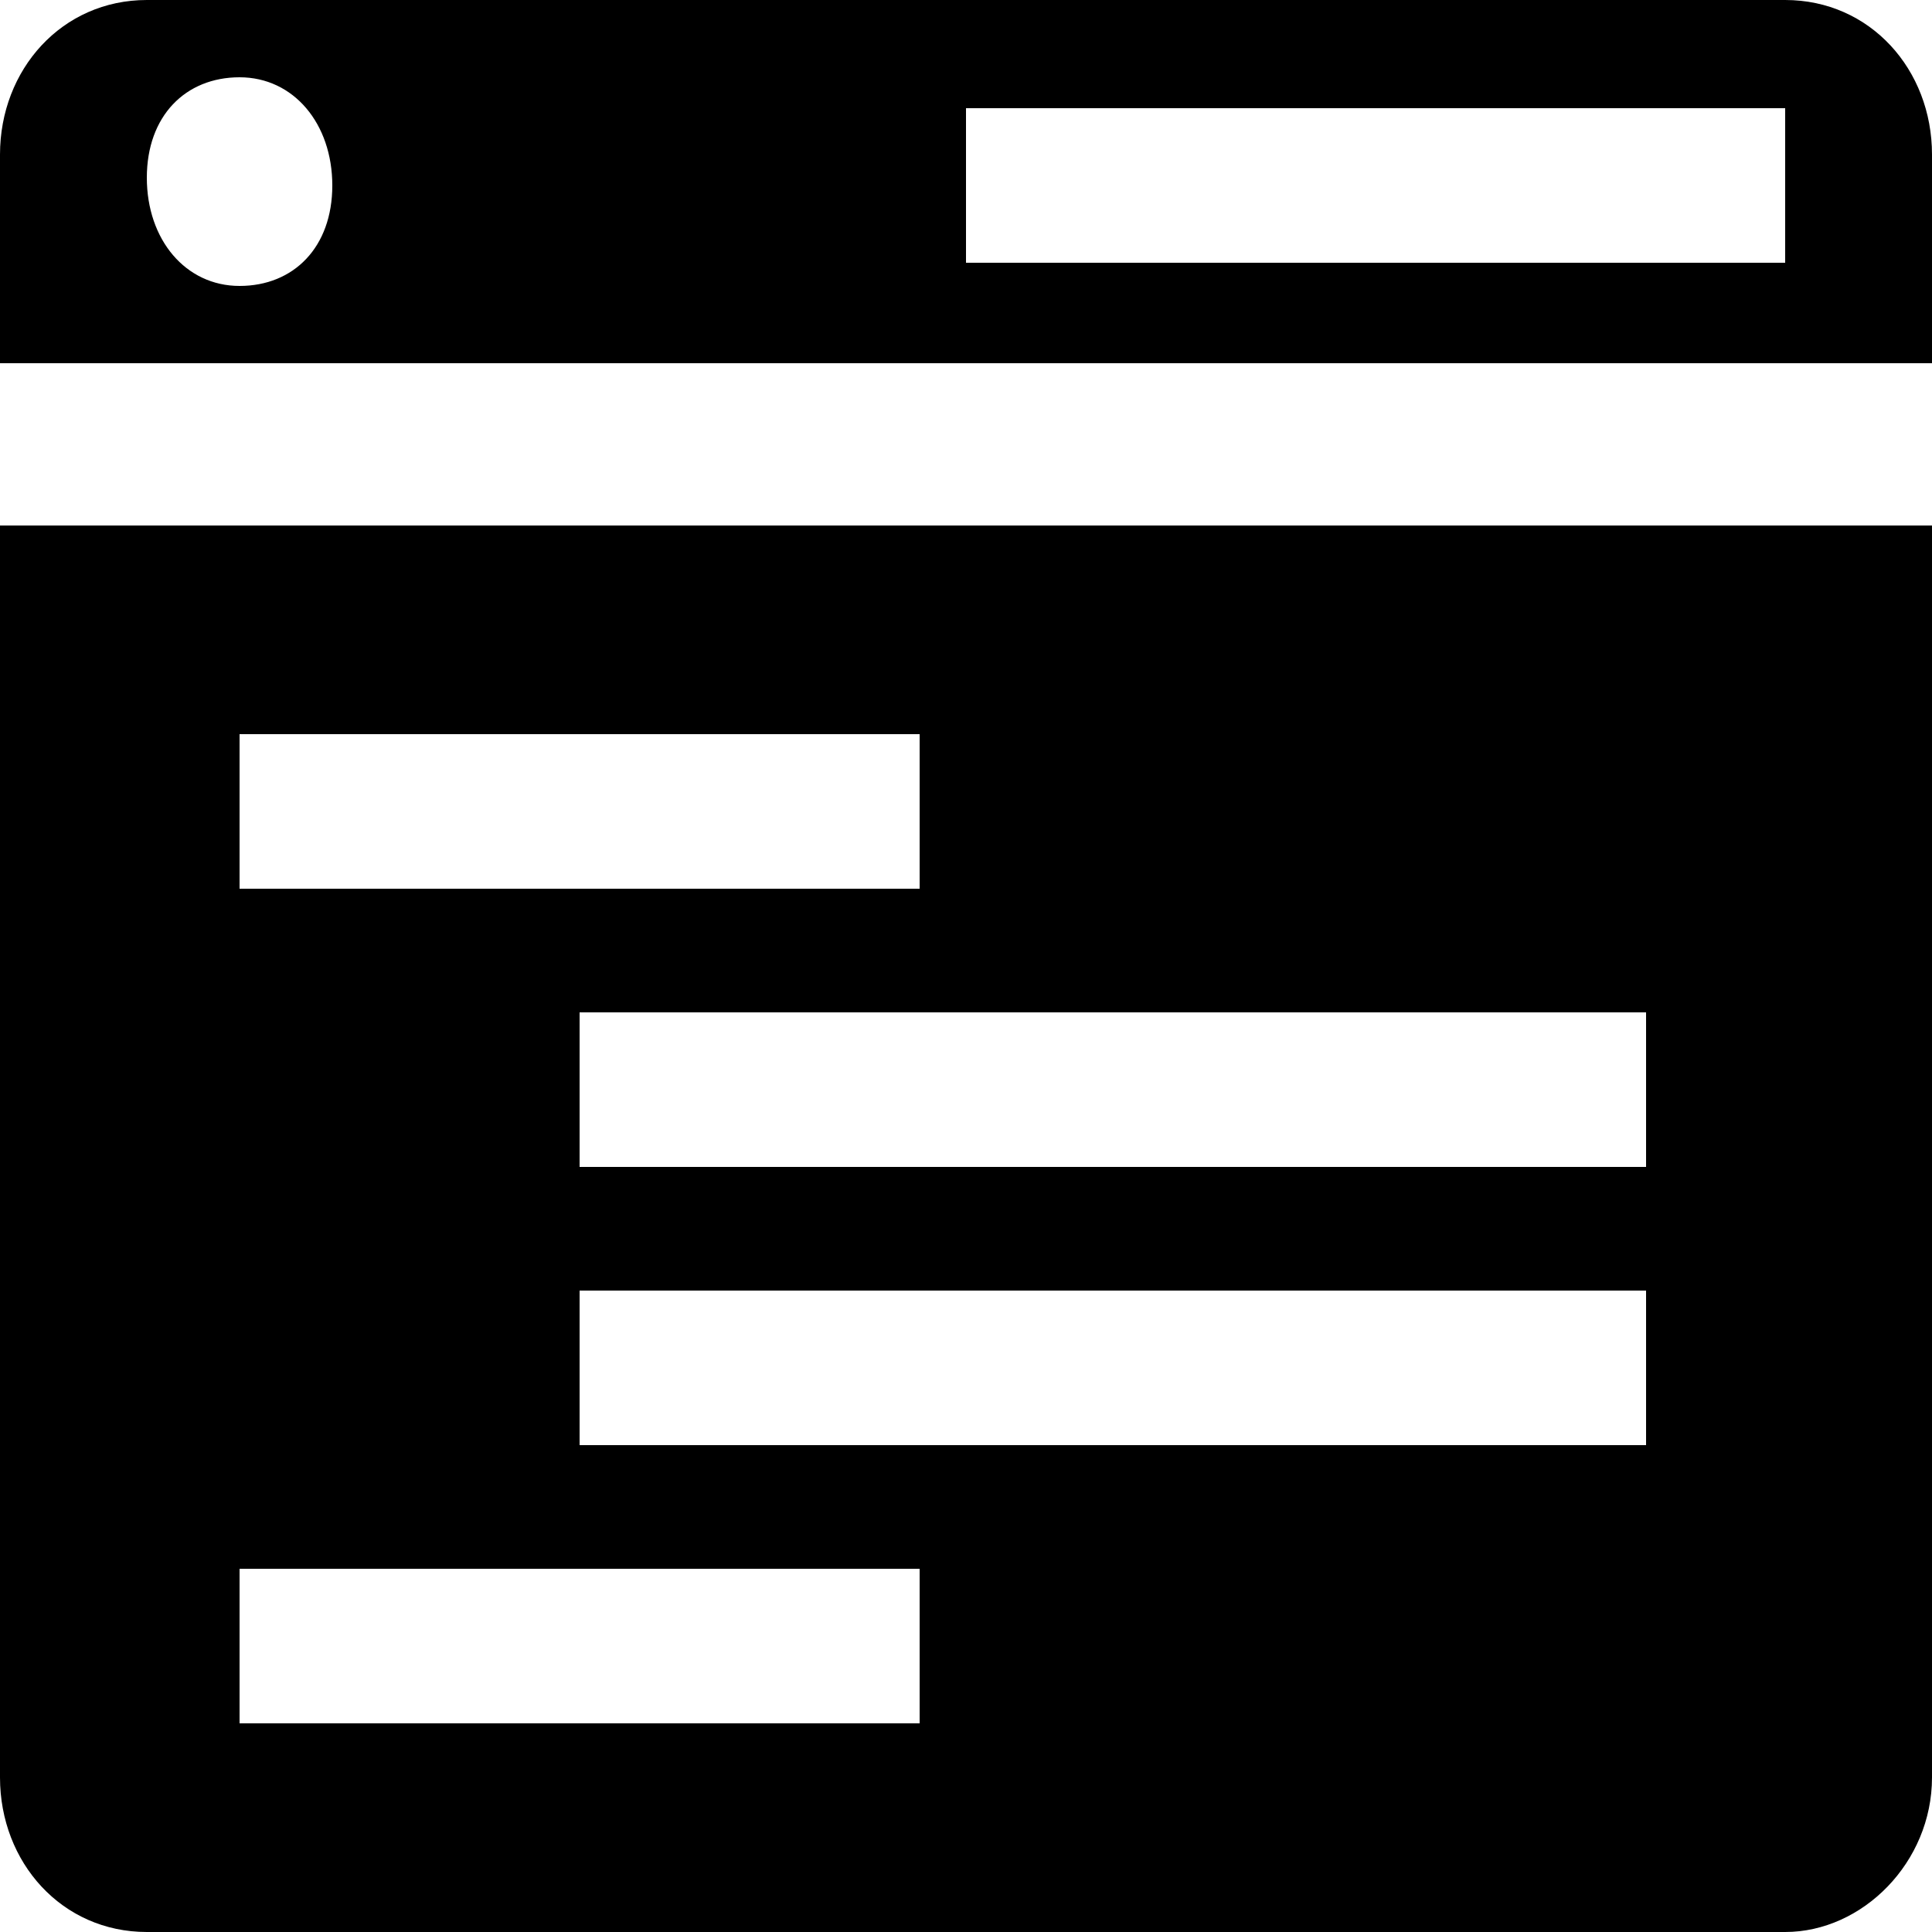
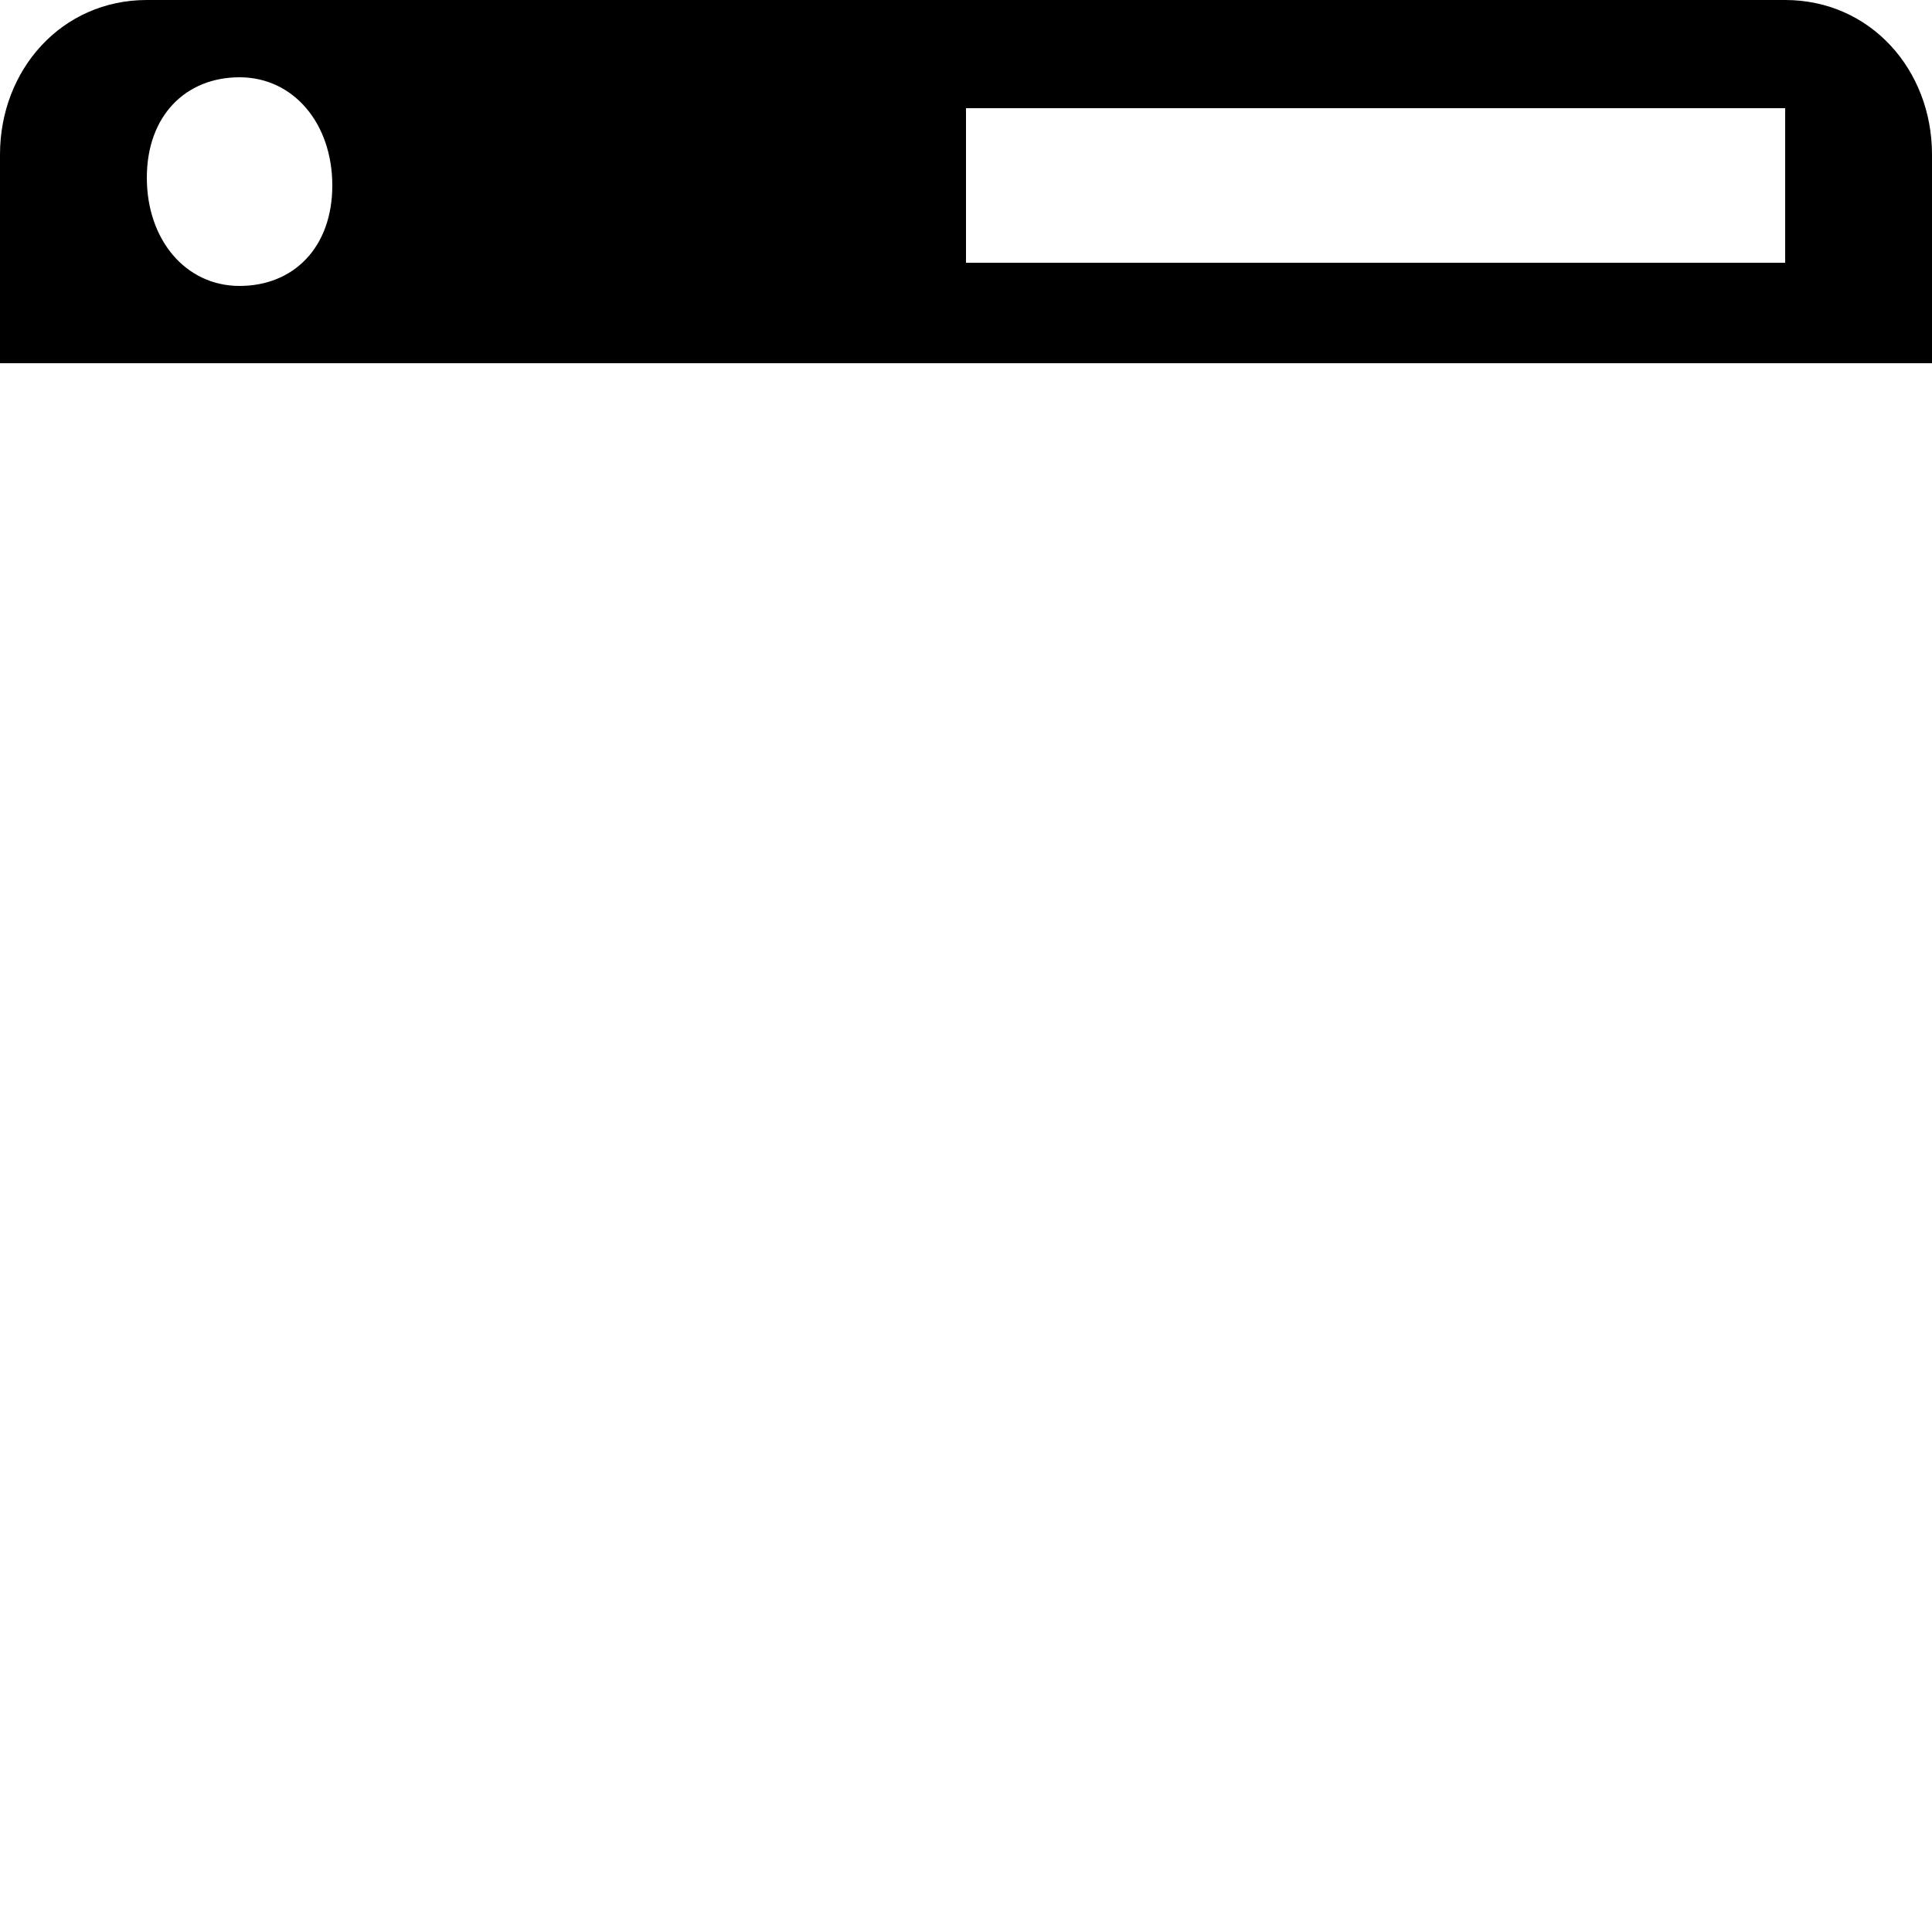
<svg xmlns="http://www.w3.org/2000/svg" version="1.1" id="Layer_1" x="0px" y="0px" viewBox="0 0 25 25" style="enable-background:new 0 0 25 25;" xml:space="preserve">
  <g>
    <g>
-       <path d="M0,6.8V23c0,1.1,0.8,2,1.9,2h21.2c1,0,1.9-0.9,1.9-2V6.8H0z M3.1,9.5h8.8v2H3.1V9.5z M11.9,22.3H3.1v-2h8.8V22.3z M21.2,18.7H7.5v-2h13.8V18.7z M21.2,15.1H7.5v-2h13.8V15.1z" />
-     </g>
+       </g>
  </g>
  <g>
    <g>
      <path d="M23.1,0H1.9C0.8,0,0,0.9,0,2v2.7h25V2C25,0.9,24.2,0,23.1,0z M3.1,3.7c-0.7,0-1.2-0.6-1.2-1.4S2.4,1,3.1,1 s1.2,0.6,1.2,1.4S3.8,3.7,3.1,3.7z M23.1,3.4H12.5v-2h10.6V3.4z" />
    </g>
  </g>
</svg>